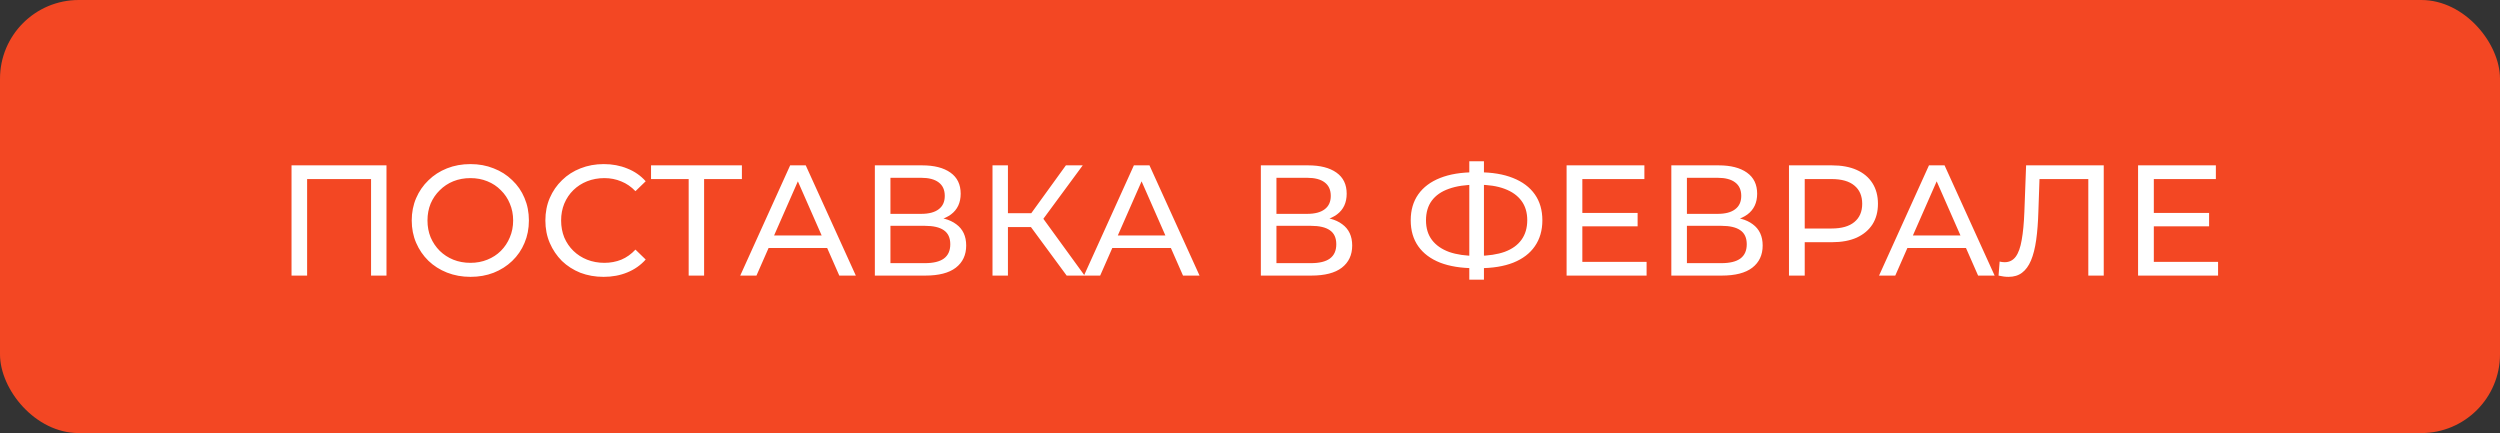
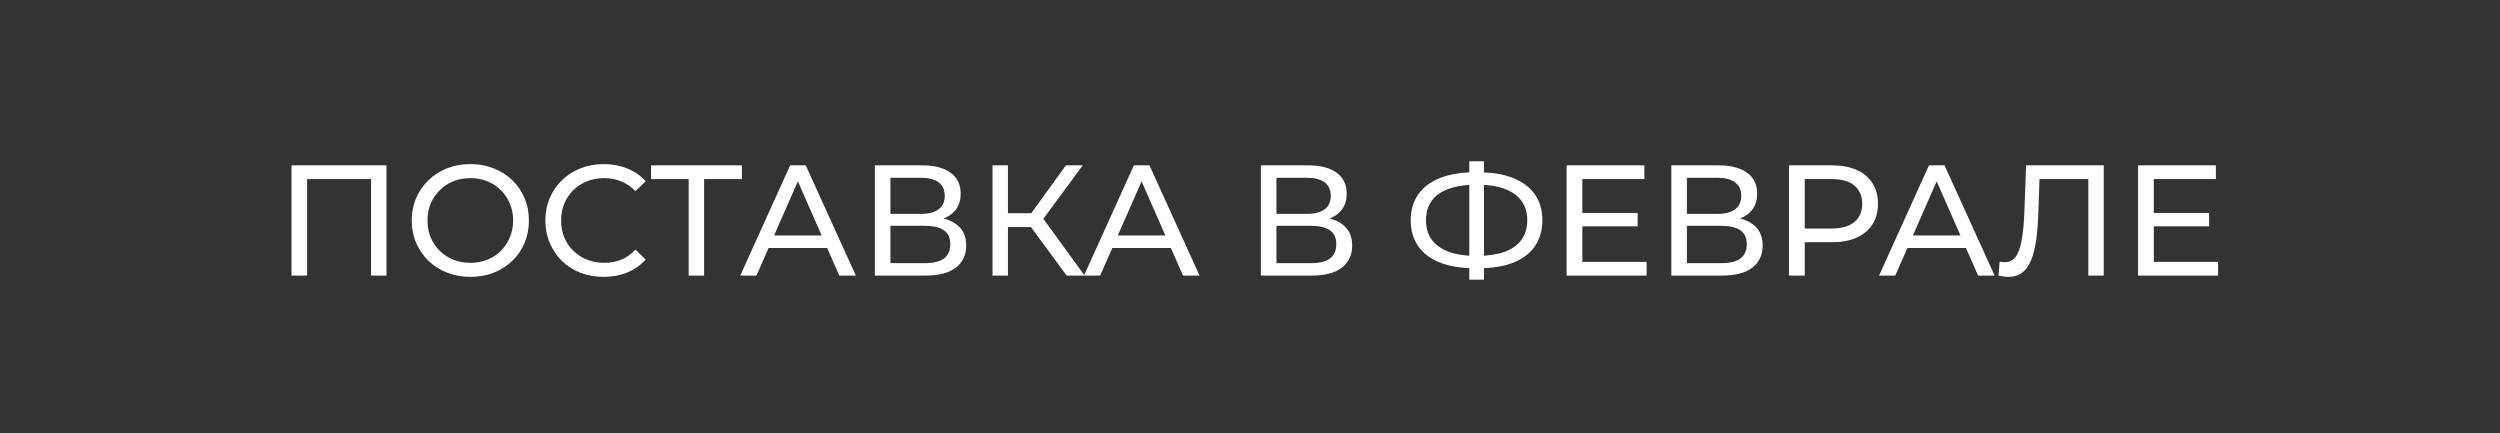
<svg xmlns="http://www.w3.org/2000/svg" width="254" height="44" viewBox="0 0 254 44" fill="none">
  <rect x="0" y="0" width="254" height="44" fill="#333333" stroke="none" />
-   <rect width="254" height="44" rx="8" fill="#F34723" />
  <path d="M29.619 28V16.8H39.267V28H37.699V17.776L38.083 18.192H30.803L31.203 17.776V28H29.619ZM47.8 28.128C46.946 28.128 46.152 27.984 45.416 27.696C44.69 27.408 44.061 27.008 43.528 26.496C42.994 25.973 42.578 25.365 42.28 24.672C41.981 23.979 41.832 23.221 41.832 22.4C41.832 21.579 41.981 20.821 42.28 20.128C42.578 19.435 42.994 18.832 43.528 18.32C44.061 17.797 44.69 17.392 45.416 17.104C46.141 16.816 46.936 16.672 47.8 16.672C48.653 16.672 49.437 16.816 50.152 17.104C50.877 17.381 51.506 17.781 52.04 18.304C52.584 18.816 53 19.419 53.288 20.112C53.586 20.805 53.736 21.568 53.736 22.4C53.736 23.232 53.586 23.995 53.288 24.688C53 25.381 52.584 25.989 52.04 26.512C51.506 27.024 50.877 27.424 50.152 27.712C49.437 27.989 48.653 28.128 47.8 28.128ZM47.8 26.704C48.418 26.704 48.989 26.597 49.512 26.384C50.045 26.171 50.504 25.872 50.888 25.488C51.282 25.093 51.586 24.635 51.8 24.112C52.024 23.589 52.136 23.019 52.136 22.4C52.136 21.781 52.024 21.211 51.8 20.688C51.586 20.165 51.282 19.712 50.888 19.328C50.504 18.933 50.045 18.629 49.512 18.416C48.989 18.203 48.418 18.096 47.8 18.096C47.17 18.096 46.589 18.203 46.056 18.416C45.533 18.629 45.074 18.933 44.68 19.328C44.285 19.712 43.976 20.165 43.752 20.688C43.538 21.211 43.432 21.781 43.432 22.4C43.432 23.019 43.538 23.589 43.752 24.112C43.976 24.635 44.285 25.093 44.68 25.488C45.074 25.872 45.533 26.171 46.056 26.384C46.589 26.597 47.17 26.704 47.8 26.704ZM61.33 28.128C60.477 28.128 59.688 27.989 58.962 27.712C58.248 27.424 57.623 27.024 57.09 26.512C56.568 25.989 56.157 25.381 55.858 24.688C55.559 23.995 55.41 23.232 55.41 22.4C55.41 21.568 55.559 20.805 55.858 20.112C56.157 19.419 56.573 18.816 57.106 18.304C57.639 17.781 58.264 17.381 58.978 17.104C59.703 16.816 60.493 16.672 61.346 16.672C62.21 16.672 63.005 16.821 63.73 17.12C64.466 17.408 65.09 17.84 65.602 18.416L64.562 19.424C64.135 18.976 63.656 18.645 63.122 18.432C62.589 18.208 62.018 18.096 61.41 18.096C60.781 18.096 60.194 18.203 59.65 18.416C59.117 18.629 58.653 18.928 58.258 19.312C57.864 19.696 57.554 20.155 57.33 20.688C57.117 21.211 57.01 21.781 57.01 22.4C57.01 23.019 57.117 23.595 57.33 24.128C57.554 24.651 57.864 25.104 58.258 25.488C58.653 25.872 59.117 26.171 59.65 26.384C60.194 26.597 60.781 26.704 61.41 26.704C62.018 26.704 62.589 26.597 63.122 26.384C63.656 26.16 64.135 25.819 64.562 25.36L65.602 26.368C65.09 26.944 64.466 27.381 63.73 27.68C63.005 27.979 62.205 28.128 61.33 28.128ZM69.969 28V17.776L70.37 18.192H66.145V16.8H75.377V18.192H71.153L71.537 17.776V28H69.969ZM75.208 28L80.28 16.8H81.864L86.952 28H85.272L80.744 17.696H81.384L76.856 28H75.208ZM77.368 25.2L77.8 23.92H84.104L84.568 25.2H77.368ZM88.885 28V16.8H93.701C94.917 16.8 95.871 17.045 96.565 17.536C97.258 18.027 97.605 18.741 97.605 19.68C97.605 20.597 97.274 21.301 96.613 21.792C95.951 22.272 95.082 22.512 94.005 22.512L94.293 22.032C95.541 22.032 96.495 22.283 97.157 22.784C97.829 23.275 98.165 23.995 98.165 24.944C98.165 25.904 97.813 26.656 97.109 27.2C96.415 27.733 95.381 28 94.005 28H88.885ZM90.469 26.736H93.973C94.826 26.736 95.466 26.581 95.893 26.272C96.33 25.952 96.549 25.467 96.549 24.816C96.549 24.165 96.33 23.691 95.893 23.392C95.466 23.093 94.826 22.944 93.973 22.944H90.469V26.736ZM90.469 21.728H93.589C94.367 21.728 94.959 21.573 95.365 21.264C95.781 20.955 95.989 20.501 95.989 19.904C95.989 19.296 95.781 18.837 95.365 18.528C94.959 18.219 94.367 18.064 93.589 18.064H90.469V21.728ZM108.374 28L104.31 22.48L105.606 21.68L110.198 28H108.374ZM100.838 28V16.8H102.406V28H100.838ZM101.926 23.072V21.664H105.558V23.072H101.926ZM105.75 22.576L104.278 22.352L108.294 16.8H110.006L105.75 22.576ZM110.13 28L115.202 16.8H116.786L121.874 28H120.194L115.666 17.696H116.306L111.778 28H110.13ZM112.289 25.2L112.722 23.92H119.026L119.49 25.2H112.289ZM128.103 28V16.8H132.919C134.135 16.8 135.09 17.045 135.783 17.536C136.477 18.027 136.823 18.741 136.823 19.68C136.823 20.597 136.493 21.301 135.831 21.792C135.17 22.272 134.301 22.512 133.223 22.512L133.511 22.032C134.759 22.032 135.714 22.283 136.375 22.784C137.047 23.275 137.383 23.995 137.383 24.944C137.383 25.904 137.031 26.656 136.327 27.2C135.634 27.733 134.599 28 133.223 28H128.103ZM129.687 26.736H133.191C134.045 26.736 134.685 26.581 135.111 26.272C135.549 25.952 135.767 25.467 135.767 24.816C135.767 24.165 135.549 23.691 135.111 23.392C134.685 23.093 134.045 22.944 133.191 22.944H129.687V26.736ZM129.687 21.728H132.807C133.586 21.728 134.178 21.573 134.583 21.264C134.999 20.955 135.207 20.501 135.207 19.904C135.207 19.296 134.999 18.837 134.583 18.528C134.178 18.219 133.586 18.064 132.807 18.064H129.687V21.728ZM149.825 27.248C148.46 27.248 147.292 27.061 146.321 26.688C145.351 26.304 144.609 25.749 144.097 25.024C143.585 24.299 143.329 23.419 143.329 22.384C143.329 21.349 143.585 20.469 144.097 19.744C144.609 19.019 145.351 18.464 146.321 18.08C147.292 17.696 148.46 17.504 149.825 17.504C149.847 17.504 149.884 17.504 149.937 17.504C150.001 17.504 150.06 17.504 150.113 17.504C150.177 17.504 150.215 17.504 150.225 17.504C151.591 17.504 152.753 17.696 153.713 18.08C154.684 18.464 155.425 19.019 155.937 19.744C156.449 20.469 156.705 21.349 156.705 22.384C156.705 23.408 156.449 24.288 155.937 25.024C155.436 25.749 154.705 26.304 153.745 26.688C152.796 27.061 151.644 27.248 150.289 27.248C150.268 27.248 150.22 27.248 150.145 27.248C150.081 27.248 150.017 27.248 149.953 27.248C149.889 27.248 149.847 27.248 149.825 27.248ZM150.001 26C150.023 26 150.049 26 150.081 26C150.113 26 150.129 26 150.129 26C151.217 25.989 152.135 25.851 152.881 25.584C153.628 25.307 154.193 24.901 154.577 24.368C154.972 23.824 155.169 23.157 155.169 22.368C155.169 21.589 154.972 20.933 154.577 20.4C154.183 19.867 153.612 19.461 152.865 19.184C152.129 18.907 151.228 18.768 150.161 18.768C150.151 18.768 150.124 18.768 150.081 18.768C150.049 18.768 150.023 18.768 150.001 18.768C148.903 18.768 147.969 18.907 147.201 19.184C146.444 19.451 145.868 19.851 145.473 20.384C145.079 20.917 144.881 21.584 144.881 22.384C144.881 23.184 145.084 23.851 145.489 24.384C145.895 24.917 146.476 25.323 147.233 25.6C148.001 25.867 148.924 26 150.001 26ZM149.281 28.416V16.384H150.769V28.416H149.281ZM160.622 21.632H166.382V22.992H160.622V21.632ZM160.766 26.608H167.294V28H159.166V16.8H167.07V18.192H160.766V26.608ZM169.807 28V16.8H174.623C175.839 16.8 176.793 17.045 177.487 17.536C178.18 18.027 178.527 18.741 178.527 19.68C178.527 20.597 178.196 21.301 177.535 21.792C176.873 22.272 176.004 22.512 174.927 22.512L175.215 22.032C176.463 22.032 177.417 22.283 178.079 22.784C178.751 23.275 179.087 23.995 179.087 24.944C179.087 25.904 178.735 26.656 178.031 27.2C177.337 27.733 176.303 28 174.927 28H169.807ZM171.391 26.736H174.895C175.748 26.736 176.388 26.581 176.815 26.272C177.252 25.952 177.47 25.467 177.47 24.816C177.47 24.165 177.252 23.691 176.815 23.392C176.388 23.093 175.748 22.944 174.895 22.944H171.391V26.736ZM171.391 21.728H174.511C175.289 21.728 175.881 21.573 176.286 21.264C176.703 20.955 176.911 20.501 176.911 19.904C176.911 19.296 176.703 18.837 176.286 18.528C175.881 18.219 175.289 18.064 174.511 18.064H171.391V21.728ZM181.76 28V16.8H186.128C187.109 16.8 187.946 16.955 188.64 17.264C189.333 17.573 189.866 18.021 190.24 18.608C190.613 19.195 190.8 19.893 190.8 20.704C190.8 21.515 190.613 22.213 190.24 22.8C189.866 23.376 189.333 23.824 188.64 24.144C187.946 24.453 187.109 24.608 186.128 24.608H182.64L183.36 23.856V28H181.76ZM183.36 24.016L182.64 23.216H186.08C187.104 23.216 187.877 22.997 188.4 22.56C188.933 22.123 189.2 21.504 189.2 20.704C189.2 19.904 188.933 19.285 188.4 18.848C187.877 18.411 187.104 18.192 186.08 18.192H182.64L183.36 17.392V24.016ZM190.911 28L195.983 16.8H197.567L202.655 28H200.975L196.447 17.696H197.087L192.559 28H190.911ZM193.071 25.2L193.503 23.92H199.807L200.271 25.2H193.071ZM204.06 28.128C203.9 28.128 203.74 28.117 203.58 28.096C203.42 28.075 203.244 28.043 203.052 28L203.164 26.576C203.334 26.619 203.505 26.64 203.676 26.64C204.145 26.64 204.518 26.453 204.796 26.08C205.073 25.707 205.276 25.141 205.404 24.384C205.542 23.627 205.633 22.672 205.676 21.52L205.852 16.8H213.74V28H212.172V17.776L212.556 18.192H206.876L207.228 17.76L207.1 21.472C207.068 22.581 206.993 23.552 206.876 24.384C206.758 25.216 206.582 25.909 206.348 26.464C206.113 27.019 205.809 27.435 205.436 27.712C205.073 27.989 204.614 28.128 204.06 28.128ZM218.684 21.632H224.444V22.992H218.684V21.632ZM218.828 26.608H225.356V28H217.228V16.8H225.132V18.192H218.828V26.608Z" fill="white" />
</svg>